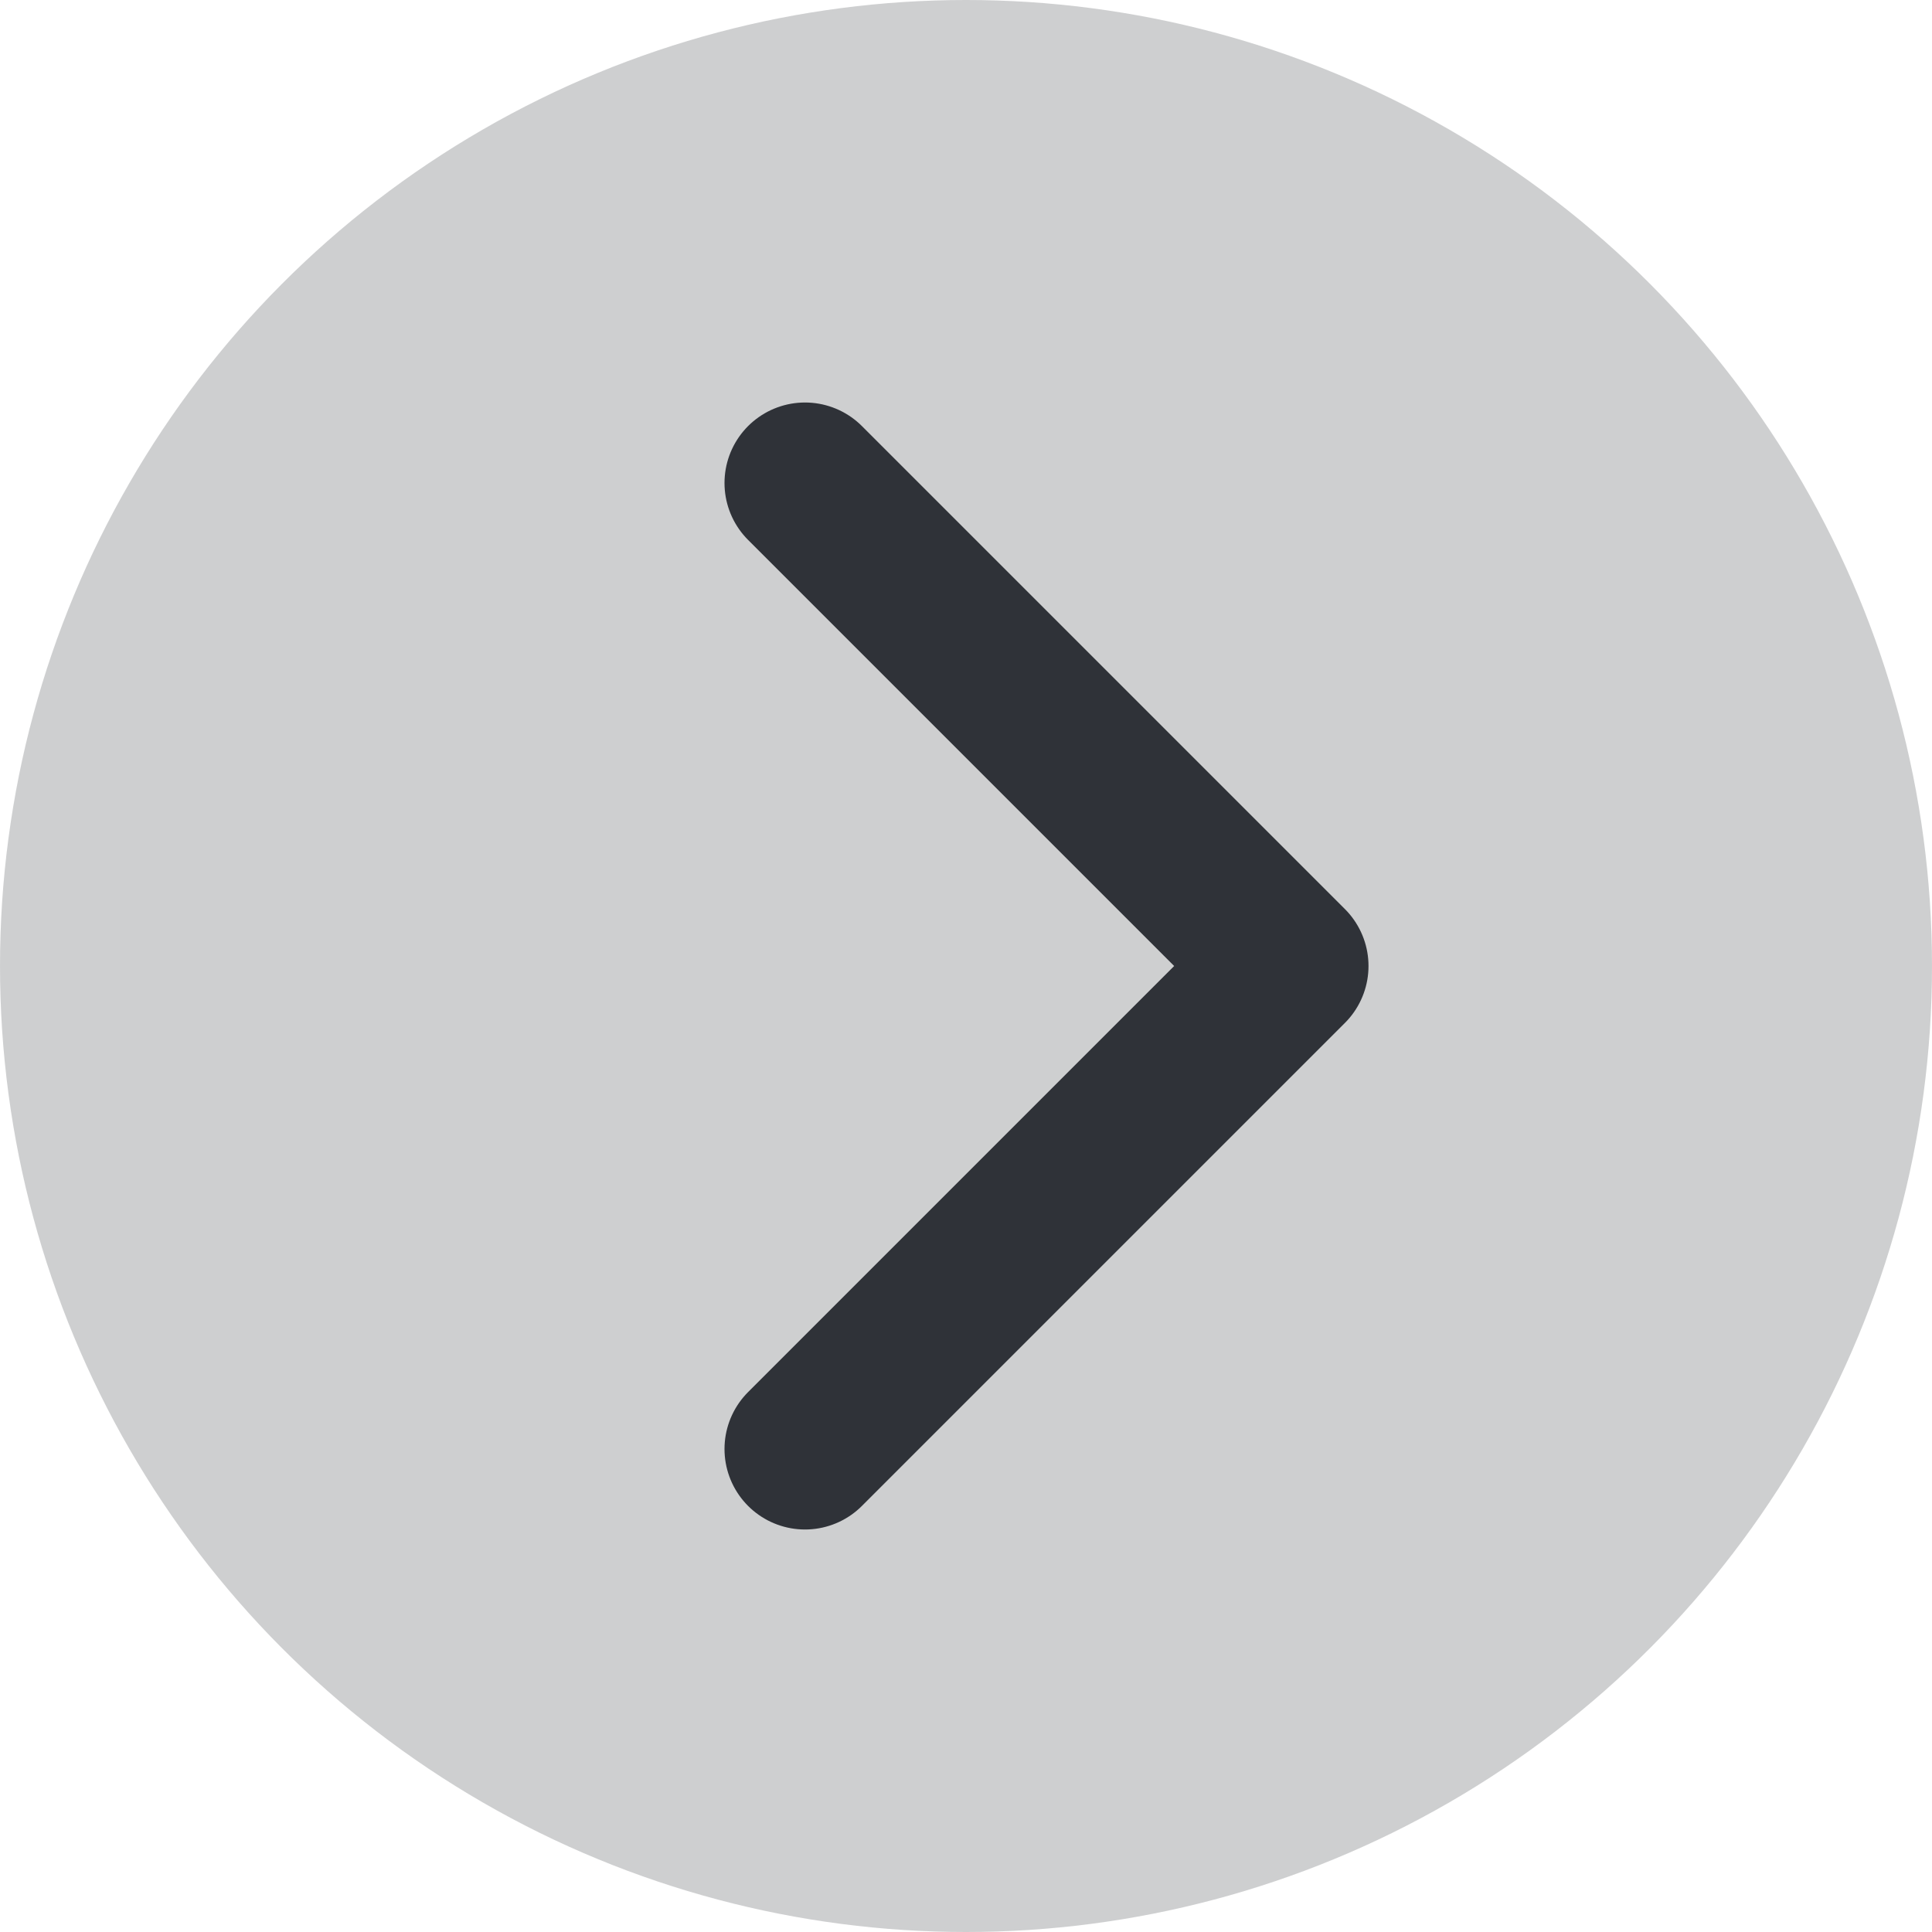
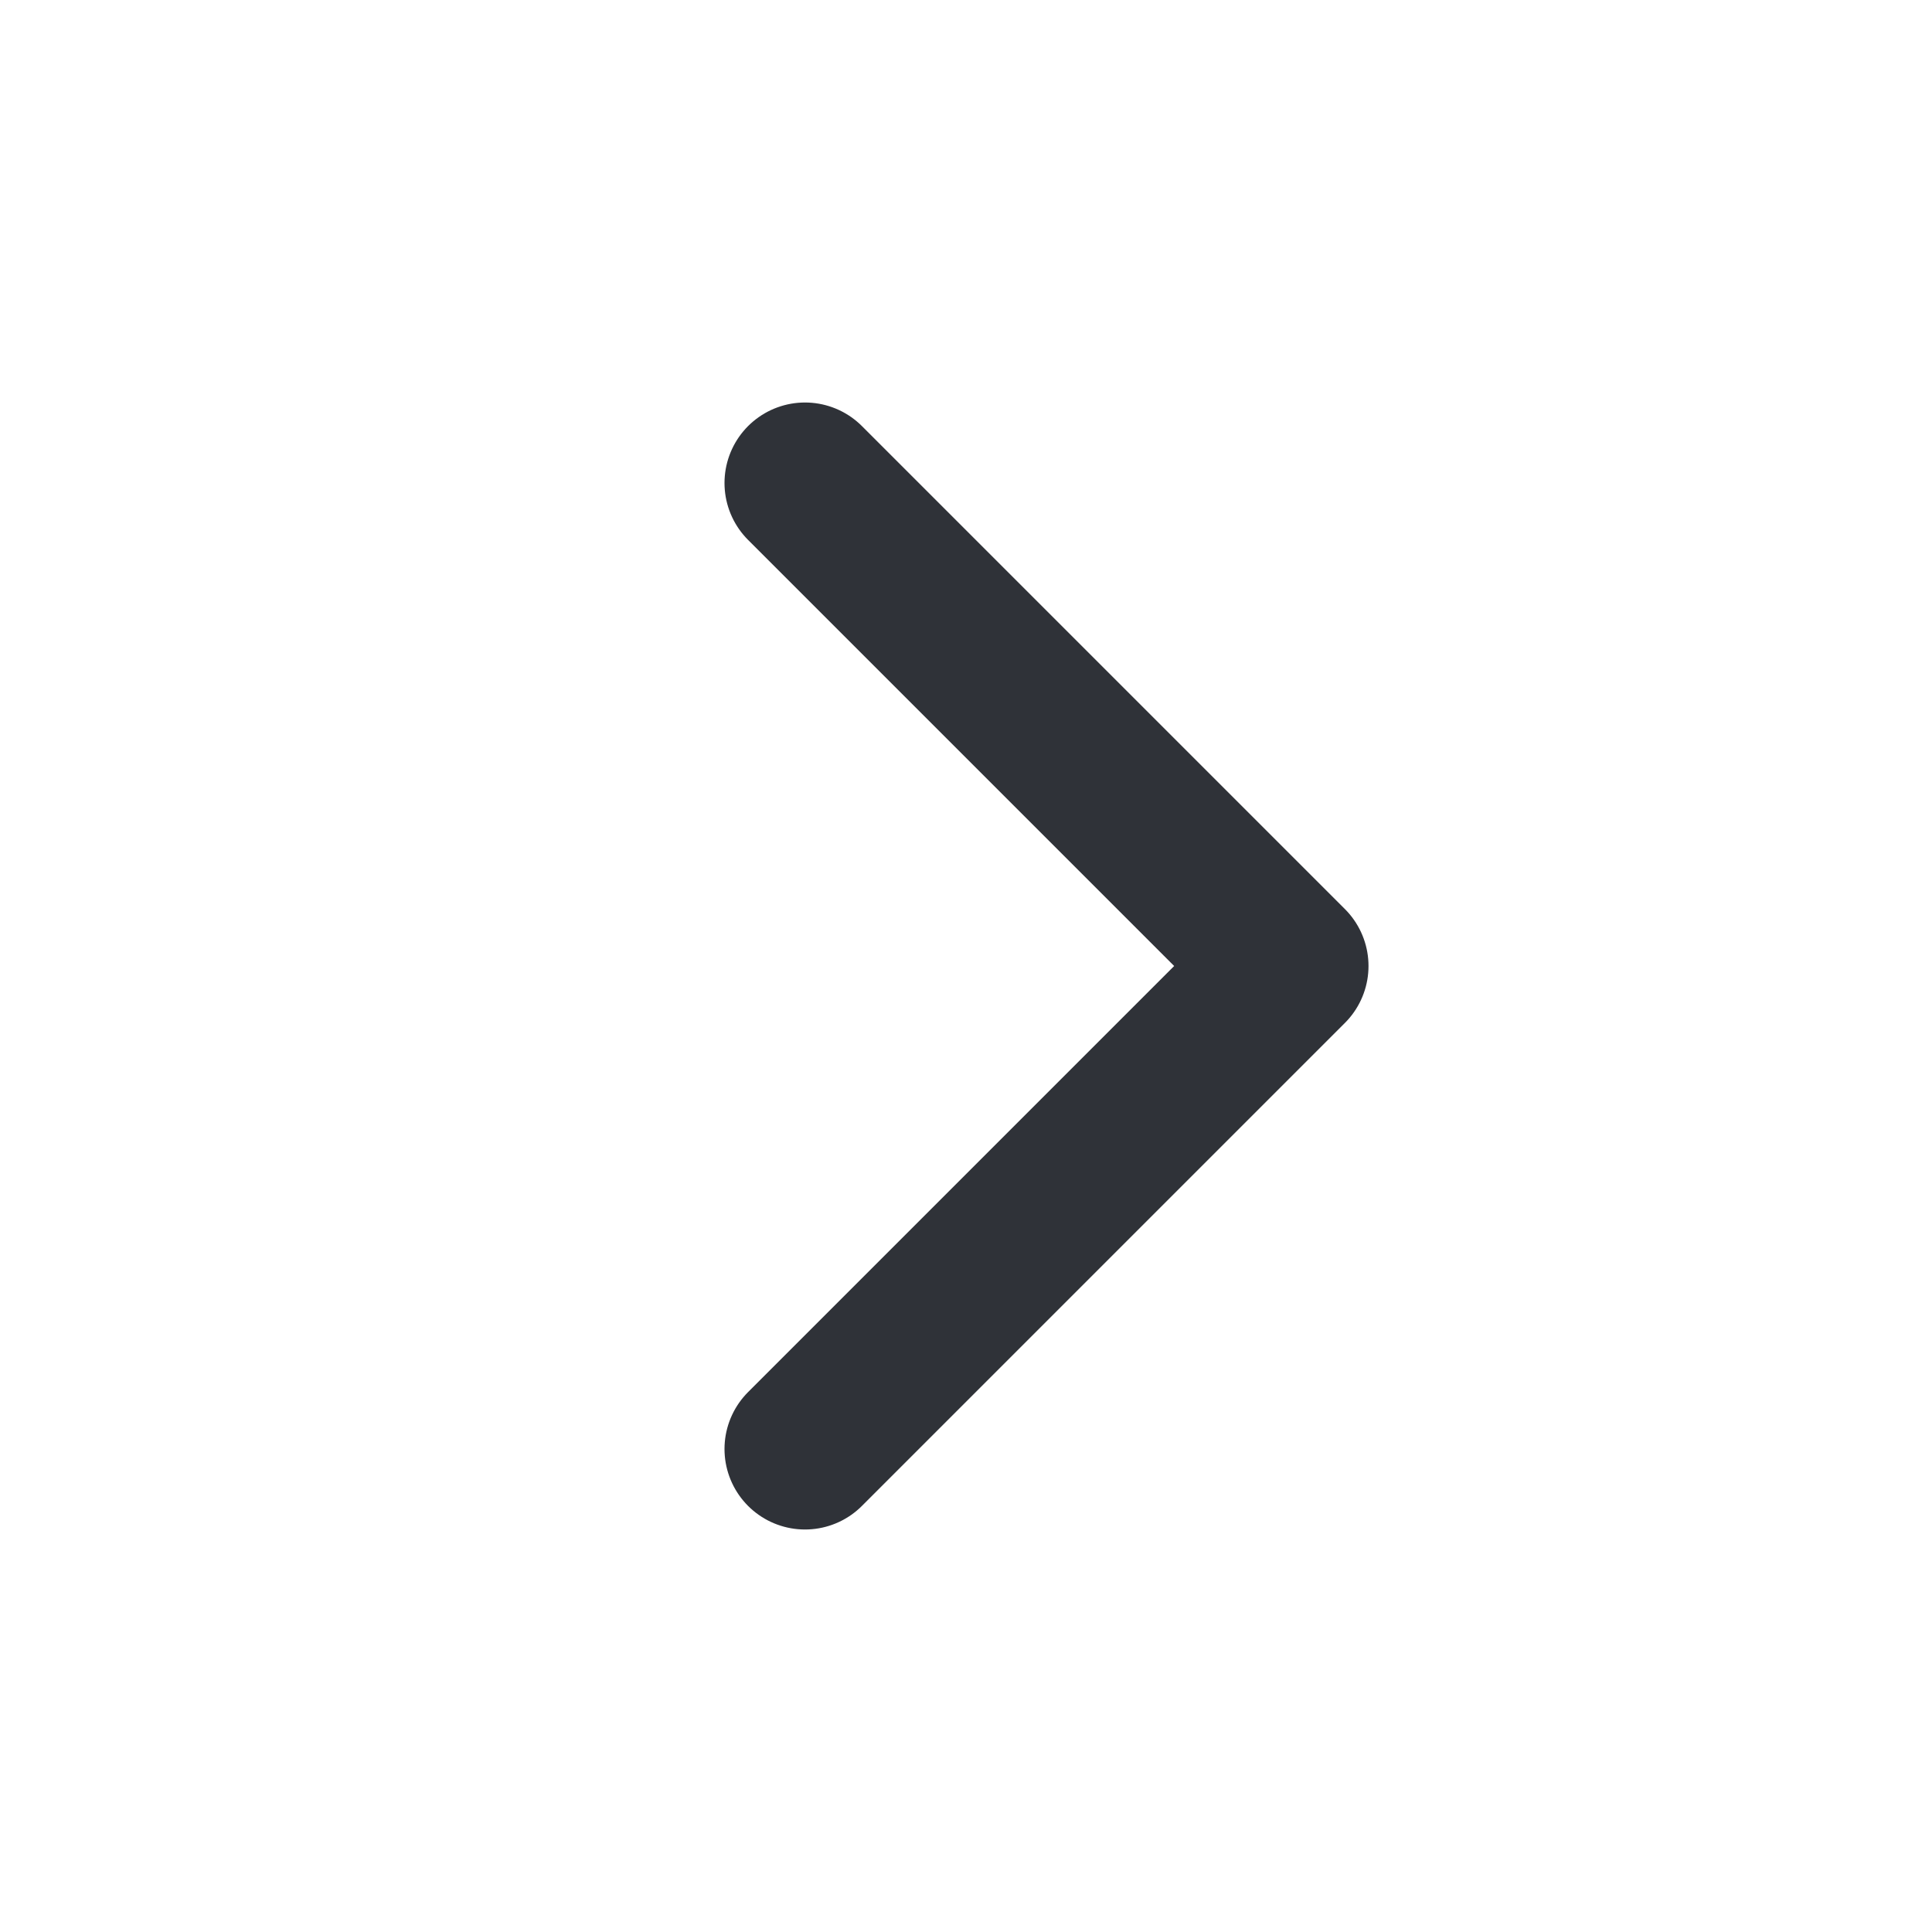
<svg xmlns="http://www.w3.org/2000/svg" width="24" height="24" viewBox="0 0 24 24" fill="none">
-   <circle cx="12" cy="12" r="12" fill="#9EA0A3" fill-opacity="0.5" />
  <path d="M10 6L16 12L10 18" stroke="#2F3238" stroke-width="2" stroke-linecap="round" stroke-linejoin="round" />
</svg>